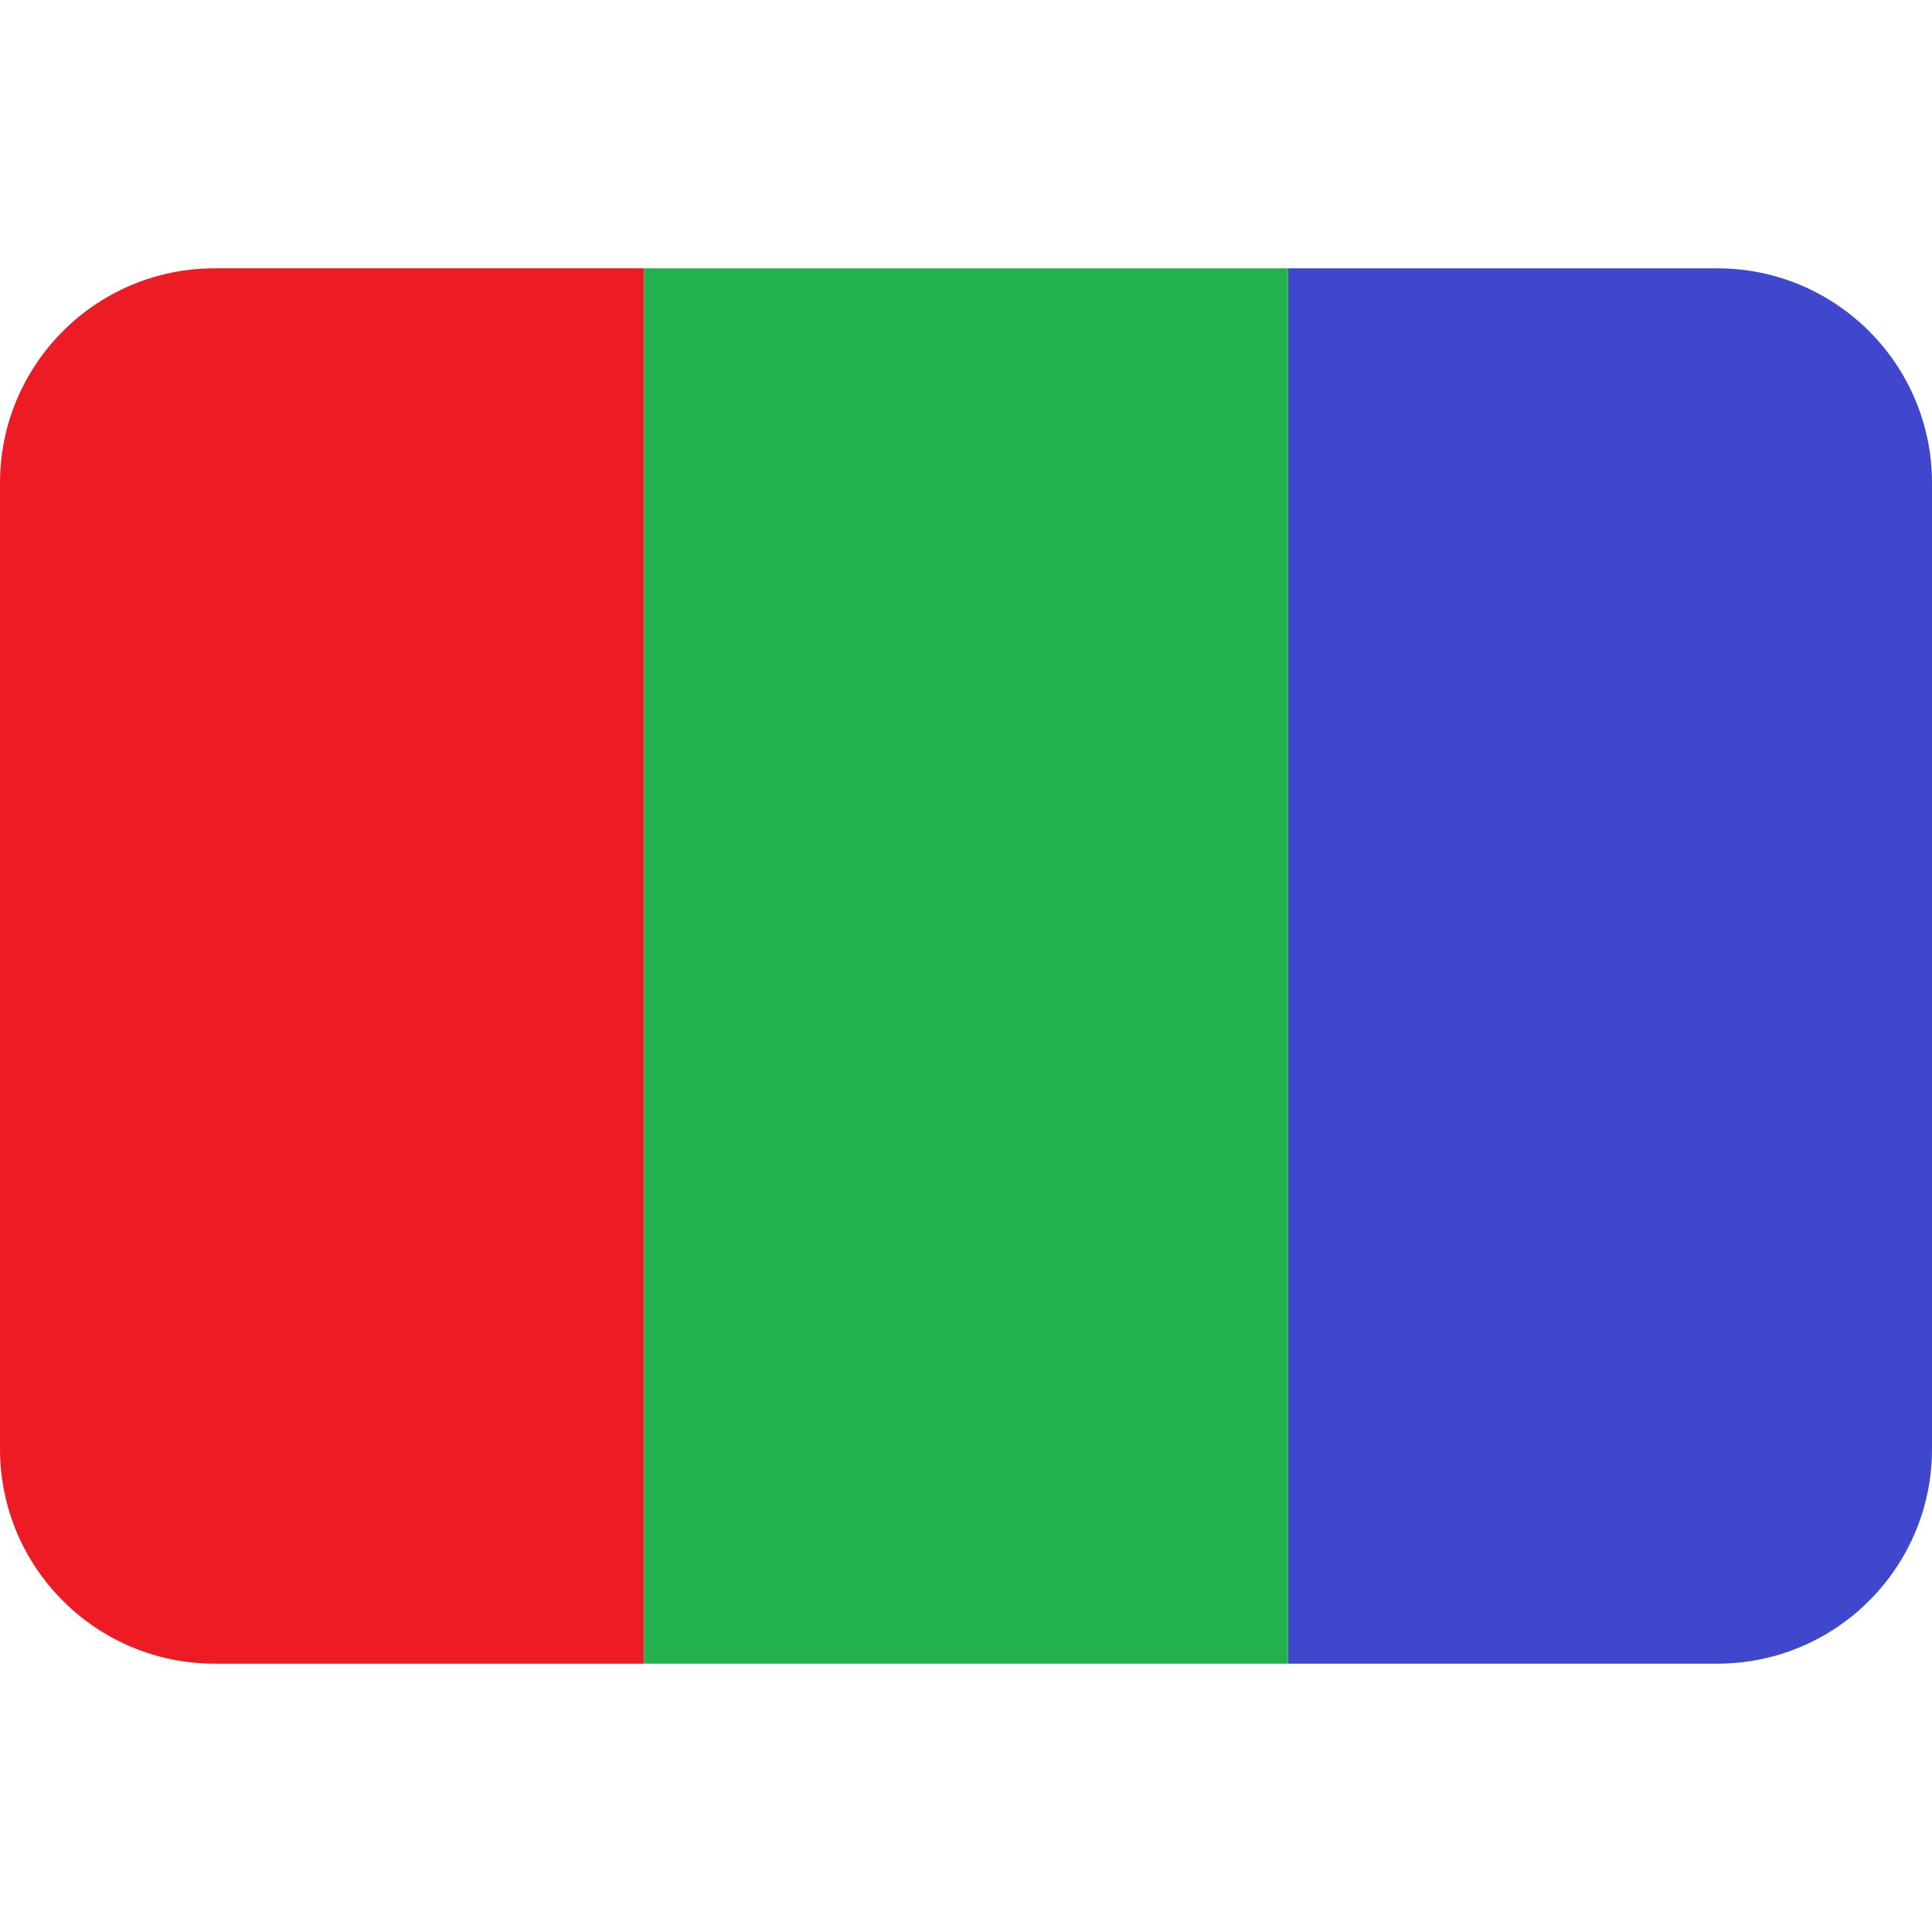
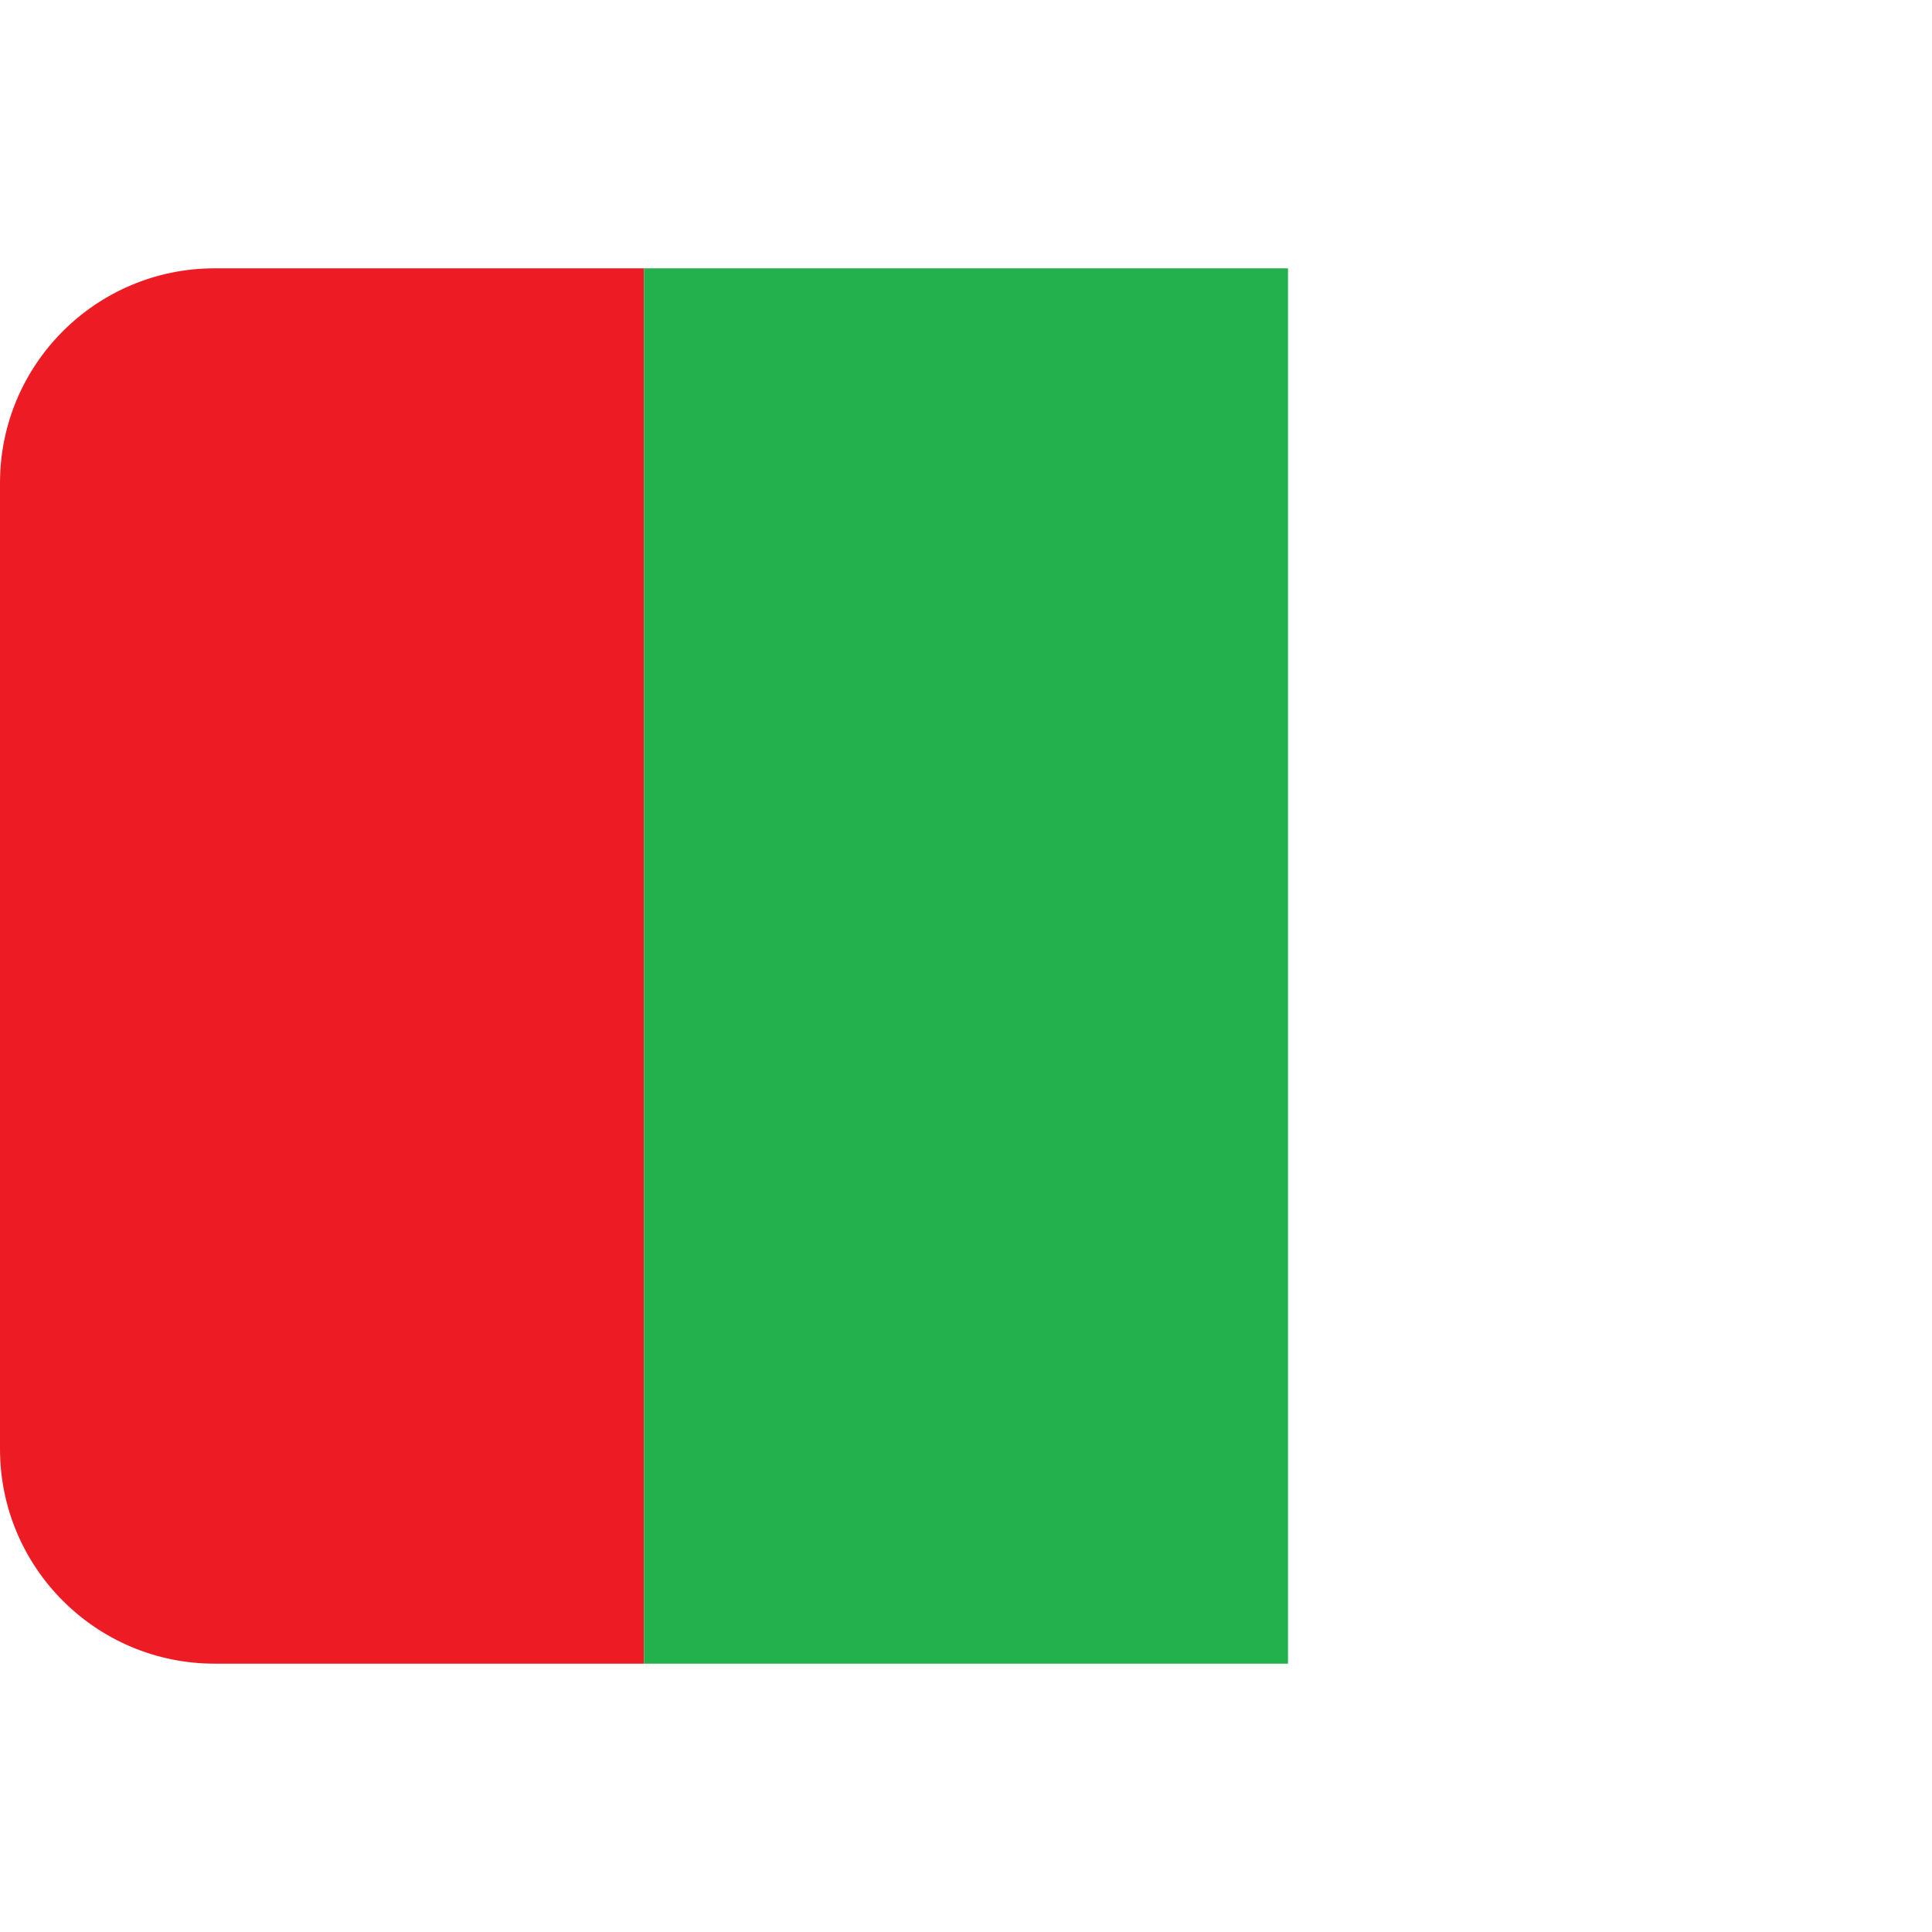
<svg xmlns="http://www.w3.org/2000/svg" xmlns:ns1="http://sodipodi.sourceforge.net/DTD/sodipodi-0.dtd" xmlns:ns2="http://www.inkscape.org/namespaces/inkscape" viewBox="0 0 36 36" version="1.1" id="svg3" ns1:docname="mars.svg" xml:space="preserve" ns2:version="1.3 (0e150ed6c4, 2023-07-21)">
  <defs id="defs3" />
  <ns1:namedview id="namedview3" pagecolor="#ffffff" bordercolor="#666666" borderopacity="1.0" ns2:showpageshadow="2" ns2:pageopacity="0.0" ns2:pagecheckerboard="0" ns2:deskcolor="#d1d1d1" ns2:zoom="10.819444" ns2:cx="16.867779" ns2:cy="10.767651" ns2:window-width="1920" ns2:window-height="1017" ns2:window-x="-8" ns2:window-y="-8" ns2:window-maximized="1" ns2:current-layer="svg3" />
-   <path fill="#ED2939" d="M36 27c0 2.209-1.791 4-4 4h-8V5h8c2.209 0 4 1.791 4 4v18z" id="path1" style="fill:#3f48cc;fill-opacity:1" />
  <path fill="#002495" d="M4 5C1.791 5 0 6.791 0 9v18c0 2.209 1.791 4 4 4h8V5H4z" id="path2" style="fill:#ed1c24;fill-opacity:1" />
  <path fill="#EEE" d="M12 5h12v26H12z" id="path3" style="fill:#22b14c;fill-opacity:1" />
</svg>